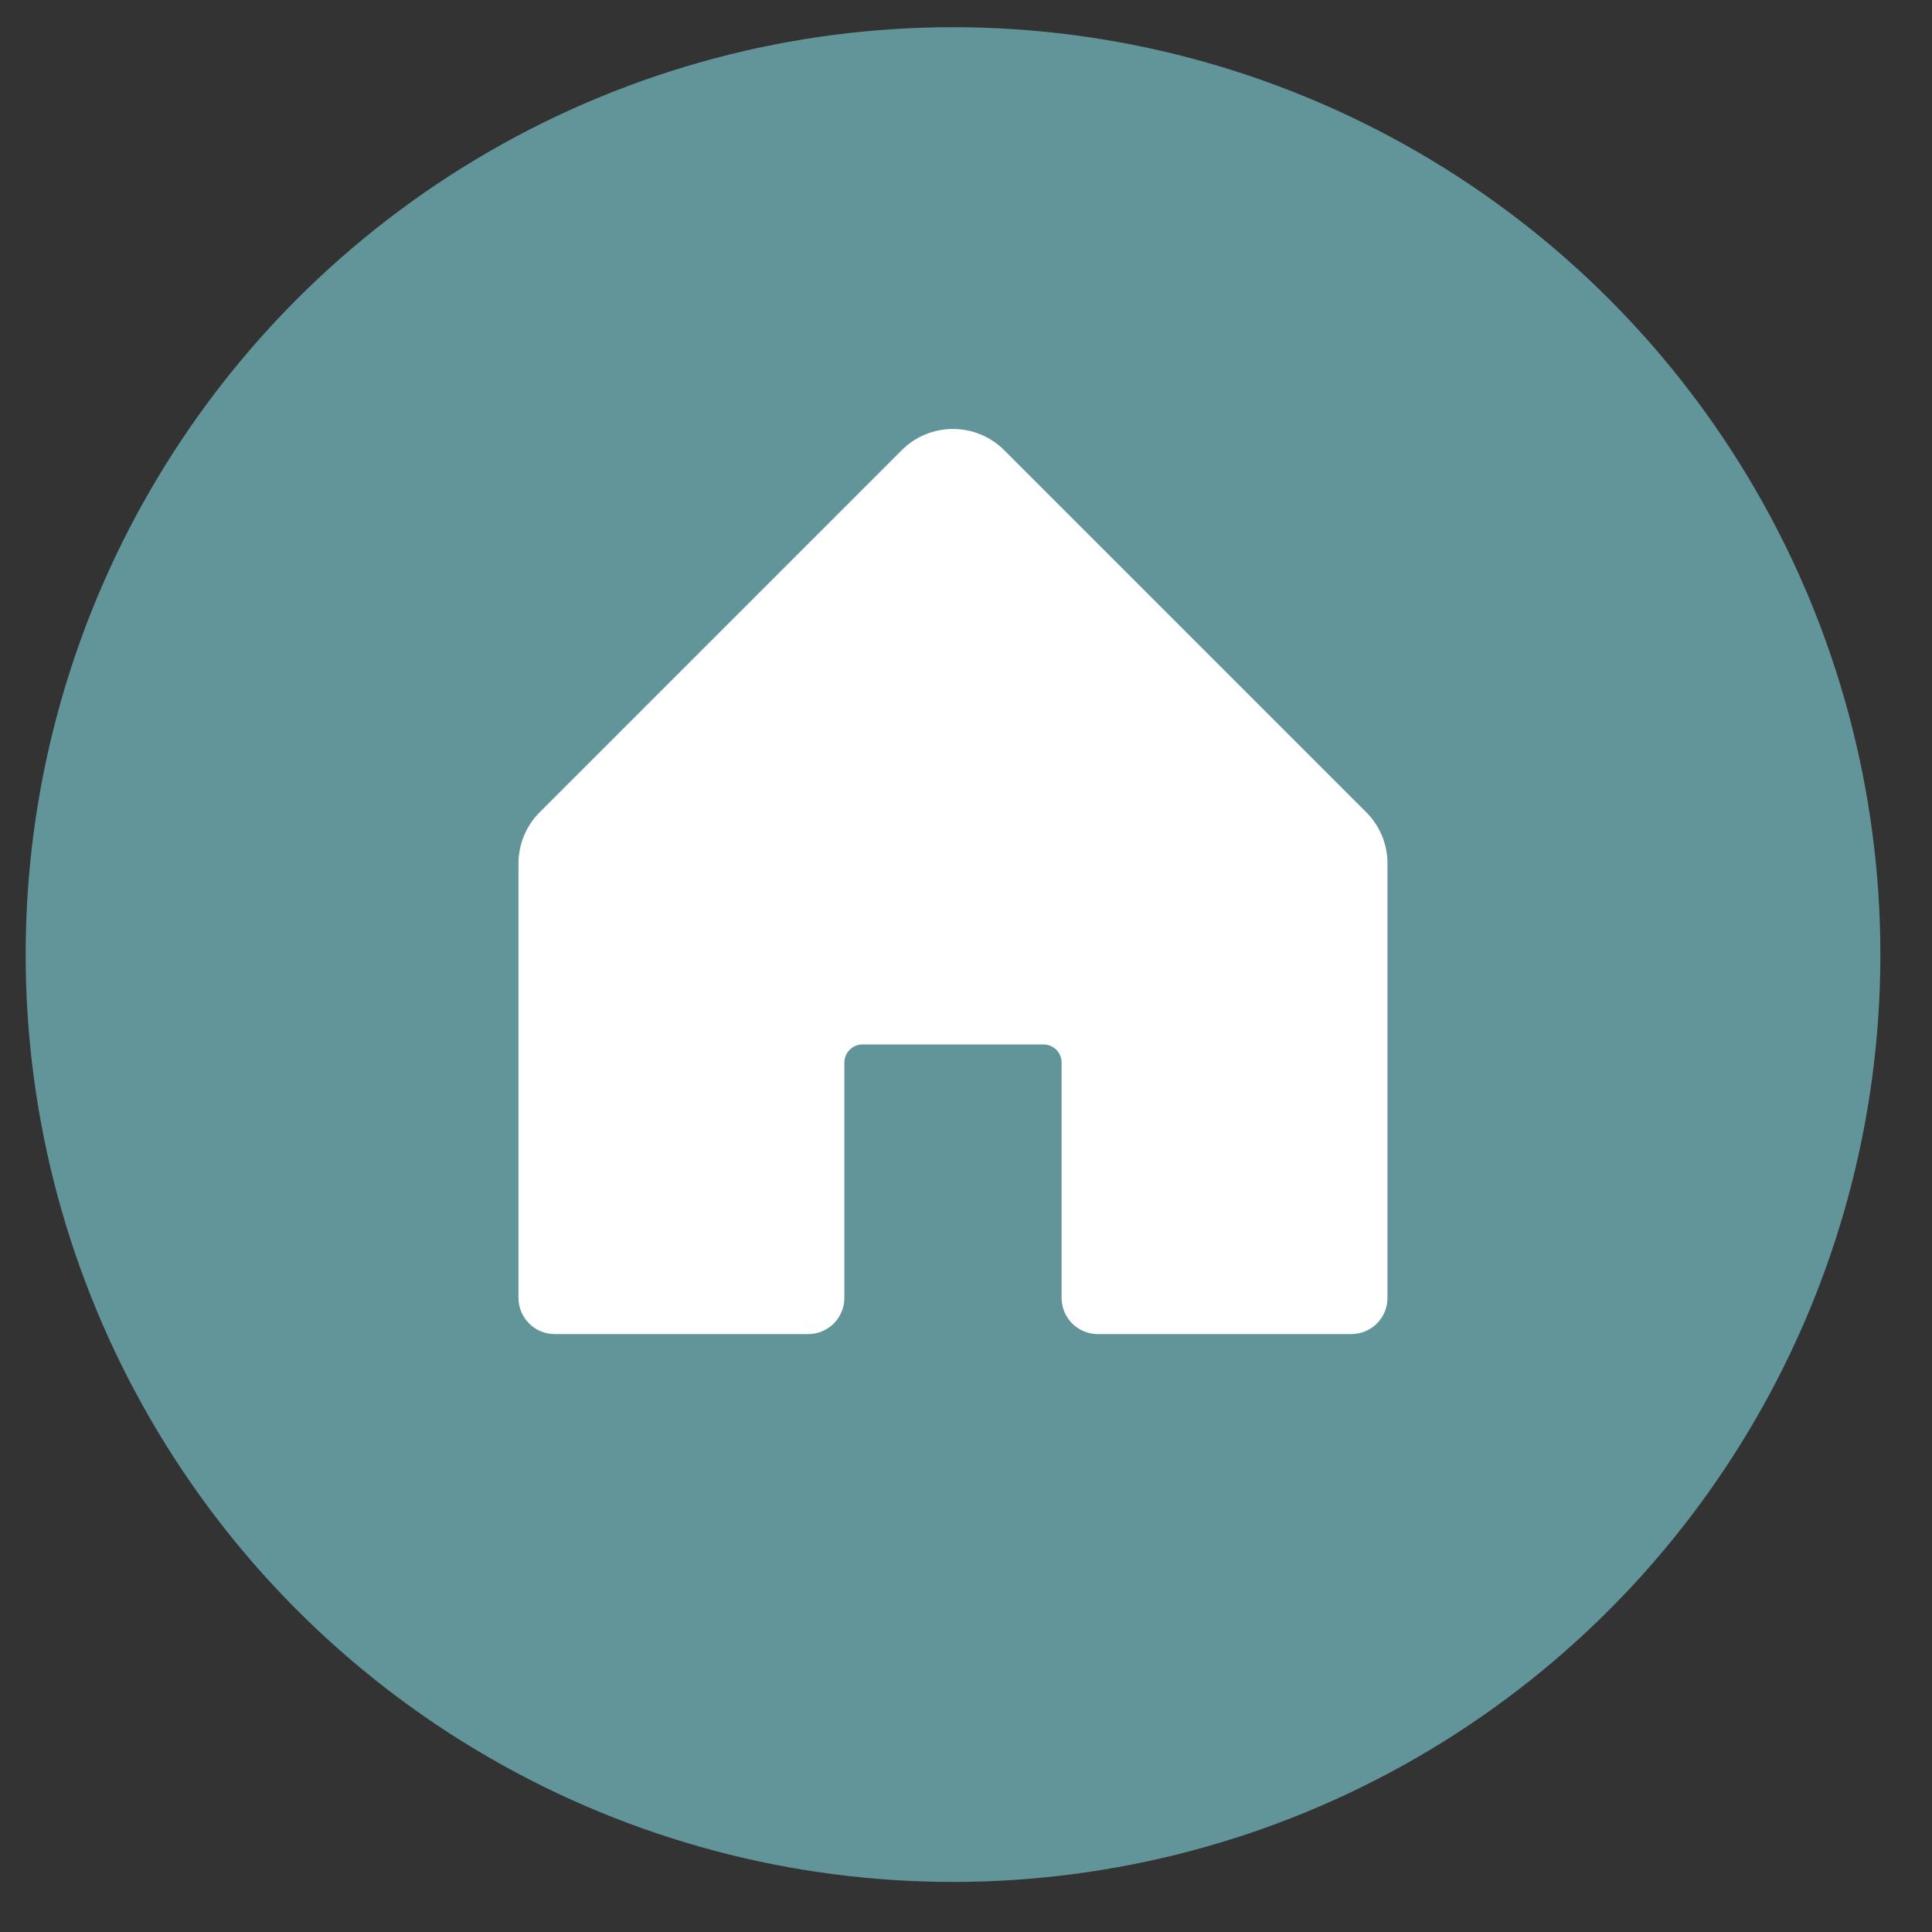
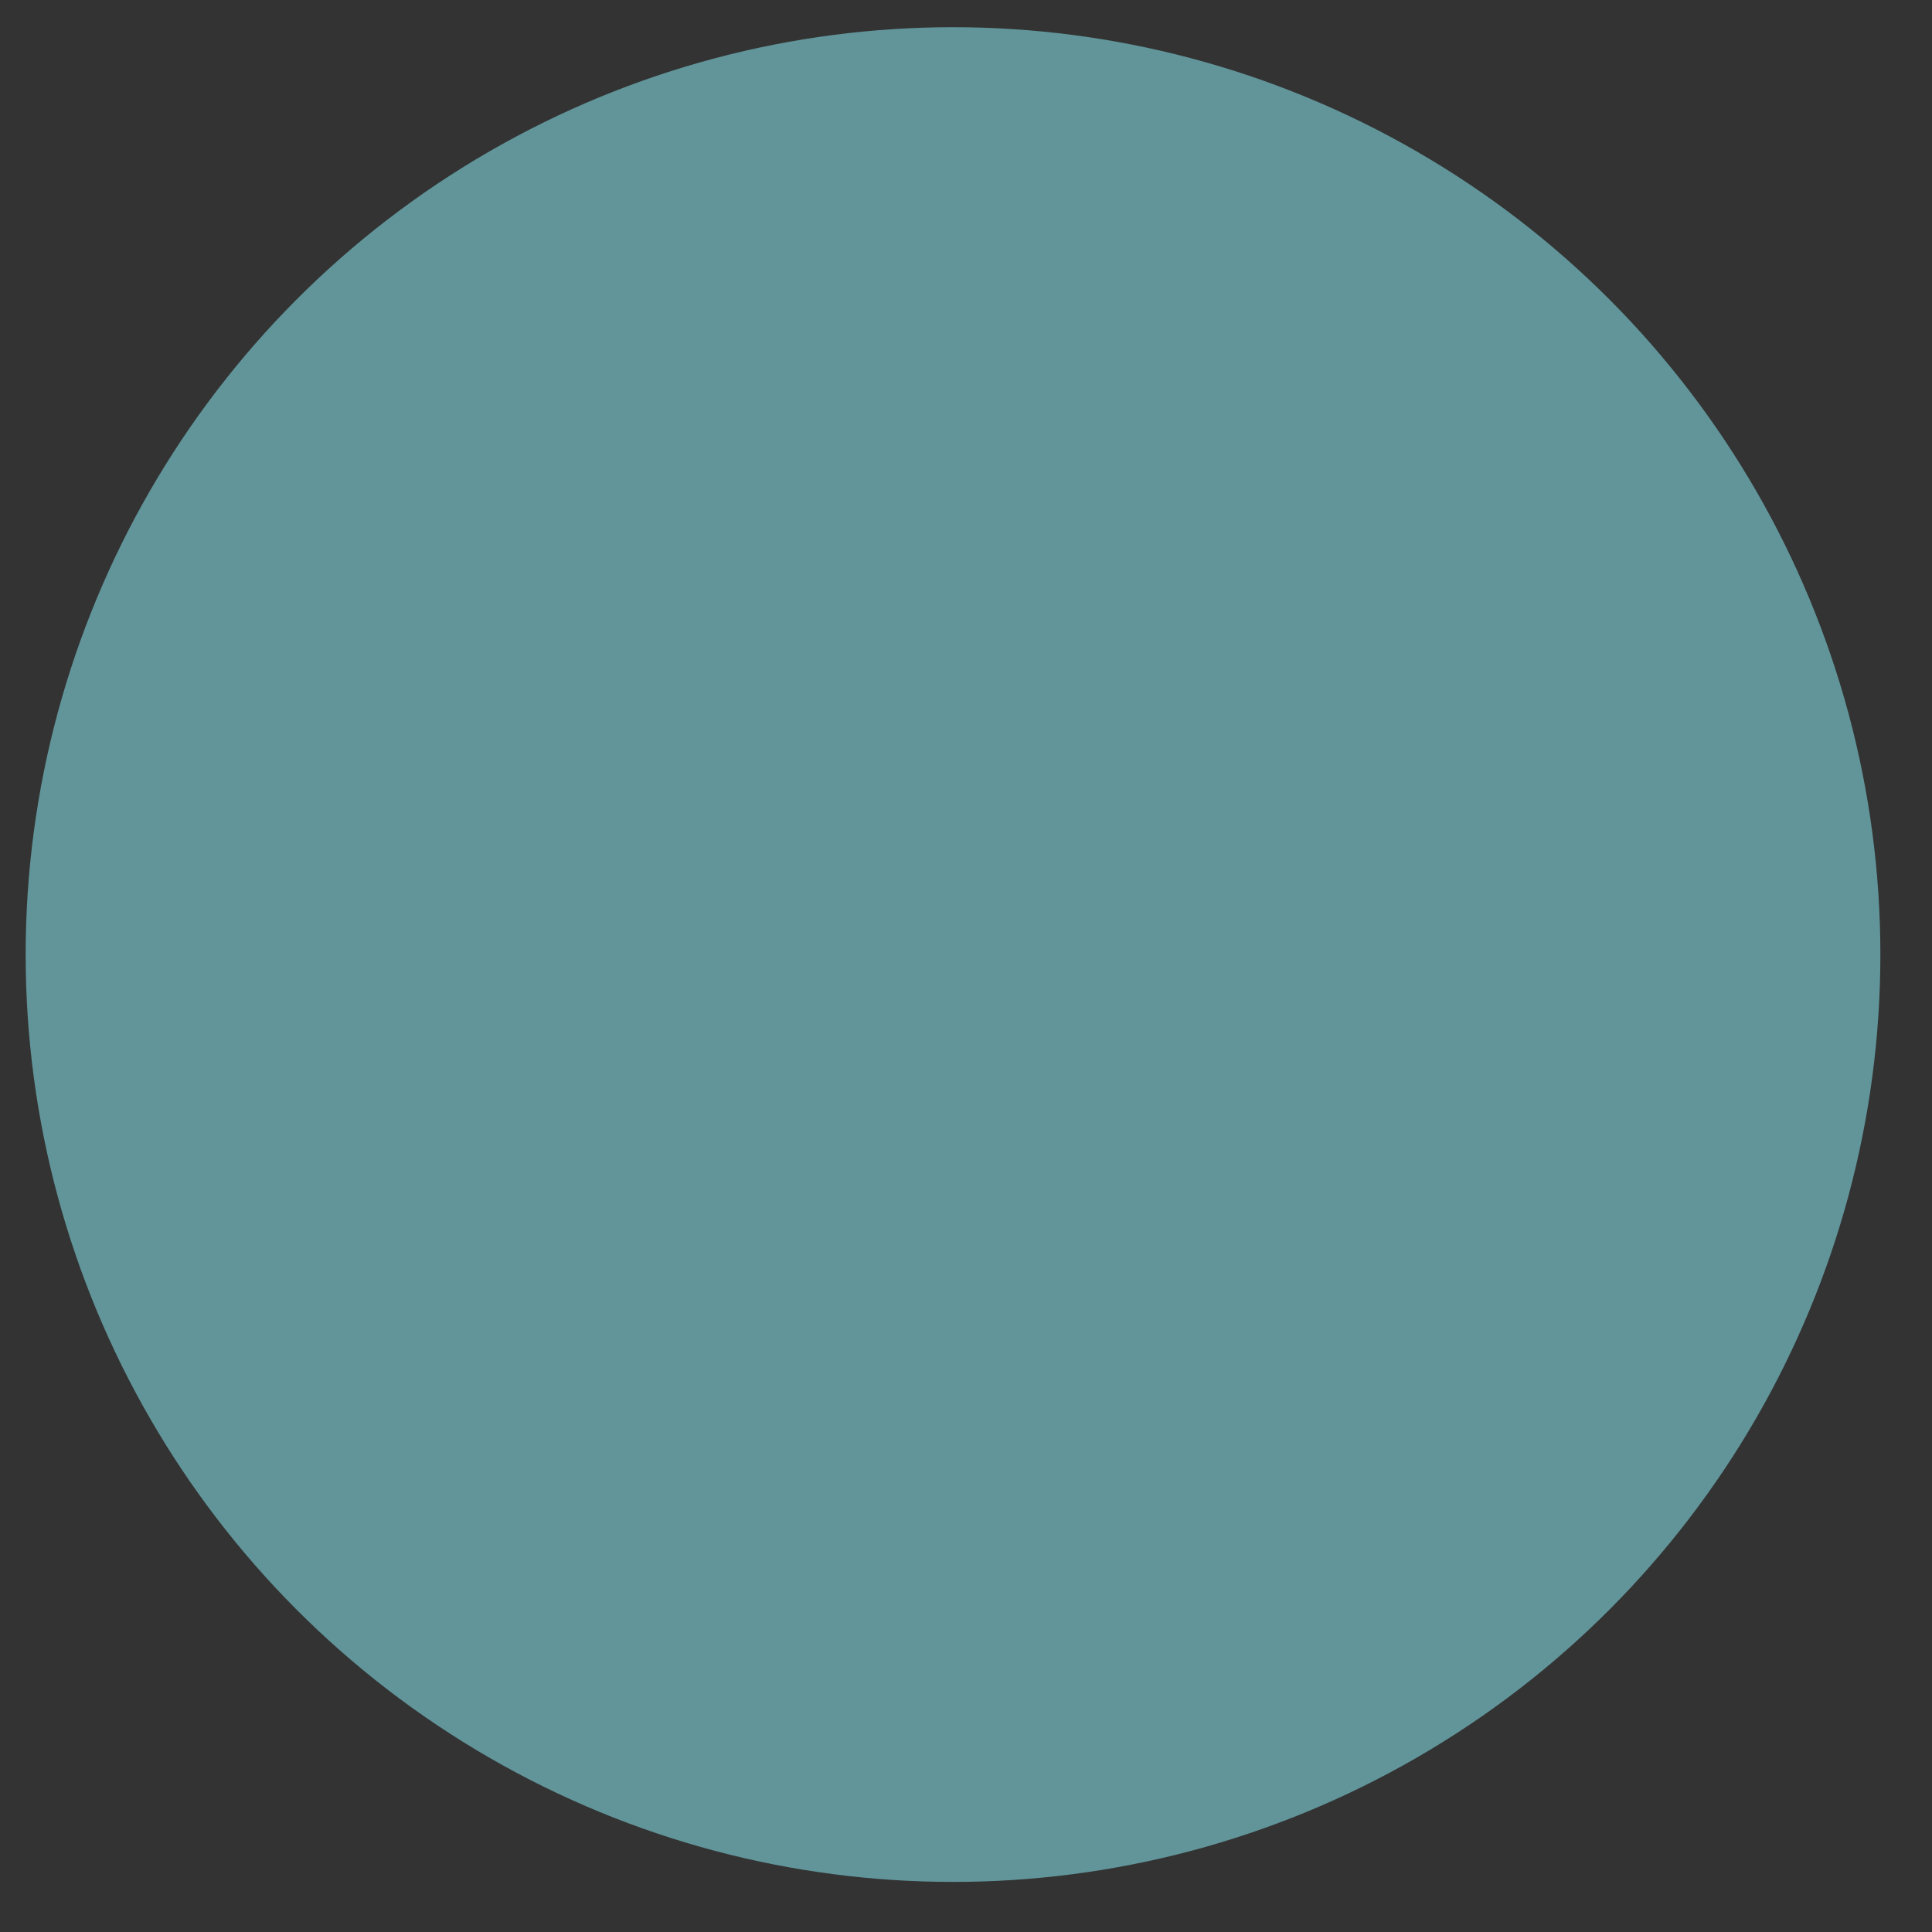
<svg xmlns="http://www.w3.org/2000/svg" width="25" height="25" viewBox="0 0 25 25" fill="none">
  <rect x="0" y="0" width="25" height="25" fill="#333333" stroke="none" />
  <circle cx="12.332" cy="12.352" r="12" fill="#61959A" />
-   <path d="M17.954 11.173V16.795C17.954 16.919 17.905 17.038 17.817 17.126C17.729 17.214 17.61 17.263 17.485 17.263H14.206C14.082 17.263 13.962 17.214 13.874 17.126C13.787 17.038 13.737 16.919 13.737 16.795V13.749C13.737 13.687 13.713 13.628 13.669 13.584C13.625 13.54 13.565 13.515 13.503 13.515H11.16C11.098 13.515 11.039 13.54 10.995 13.584C10.951 13.628 10.926 13.687 10.926 13.749V16.795C10.926 16.919 10.877 17.038 10.789 17.126C10.701 17.214 10.582 17.263 10.458 17.263H7.178C7.054 17.263 6.935 17.214 6.847 17.126C6.759 17.038 6.709 16.919 6.709 16.795V11.173C6.71 10.924 6.808 10.686 6.984 10.51L11.669 5.825C11.845 5.649 12.083 5.551 12.332 5.551C12.58 5.551 12.818 5.649 12.994 5.825L17.679 10.51C17.855 10.686 17.954 10.924 17.954 11.173Z" fill="white" />
</svg>